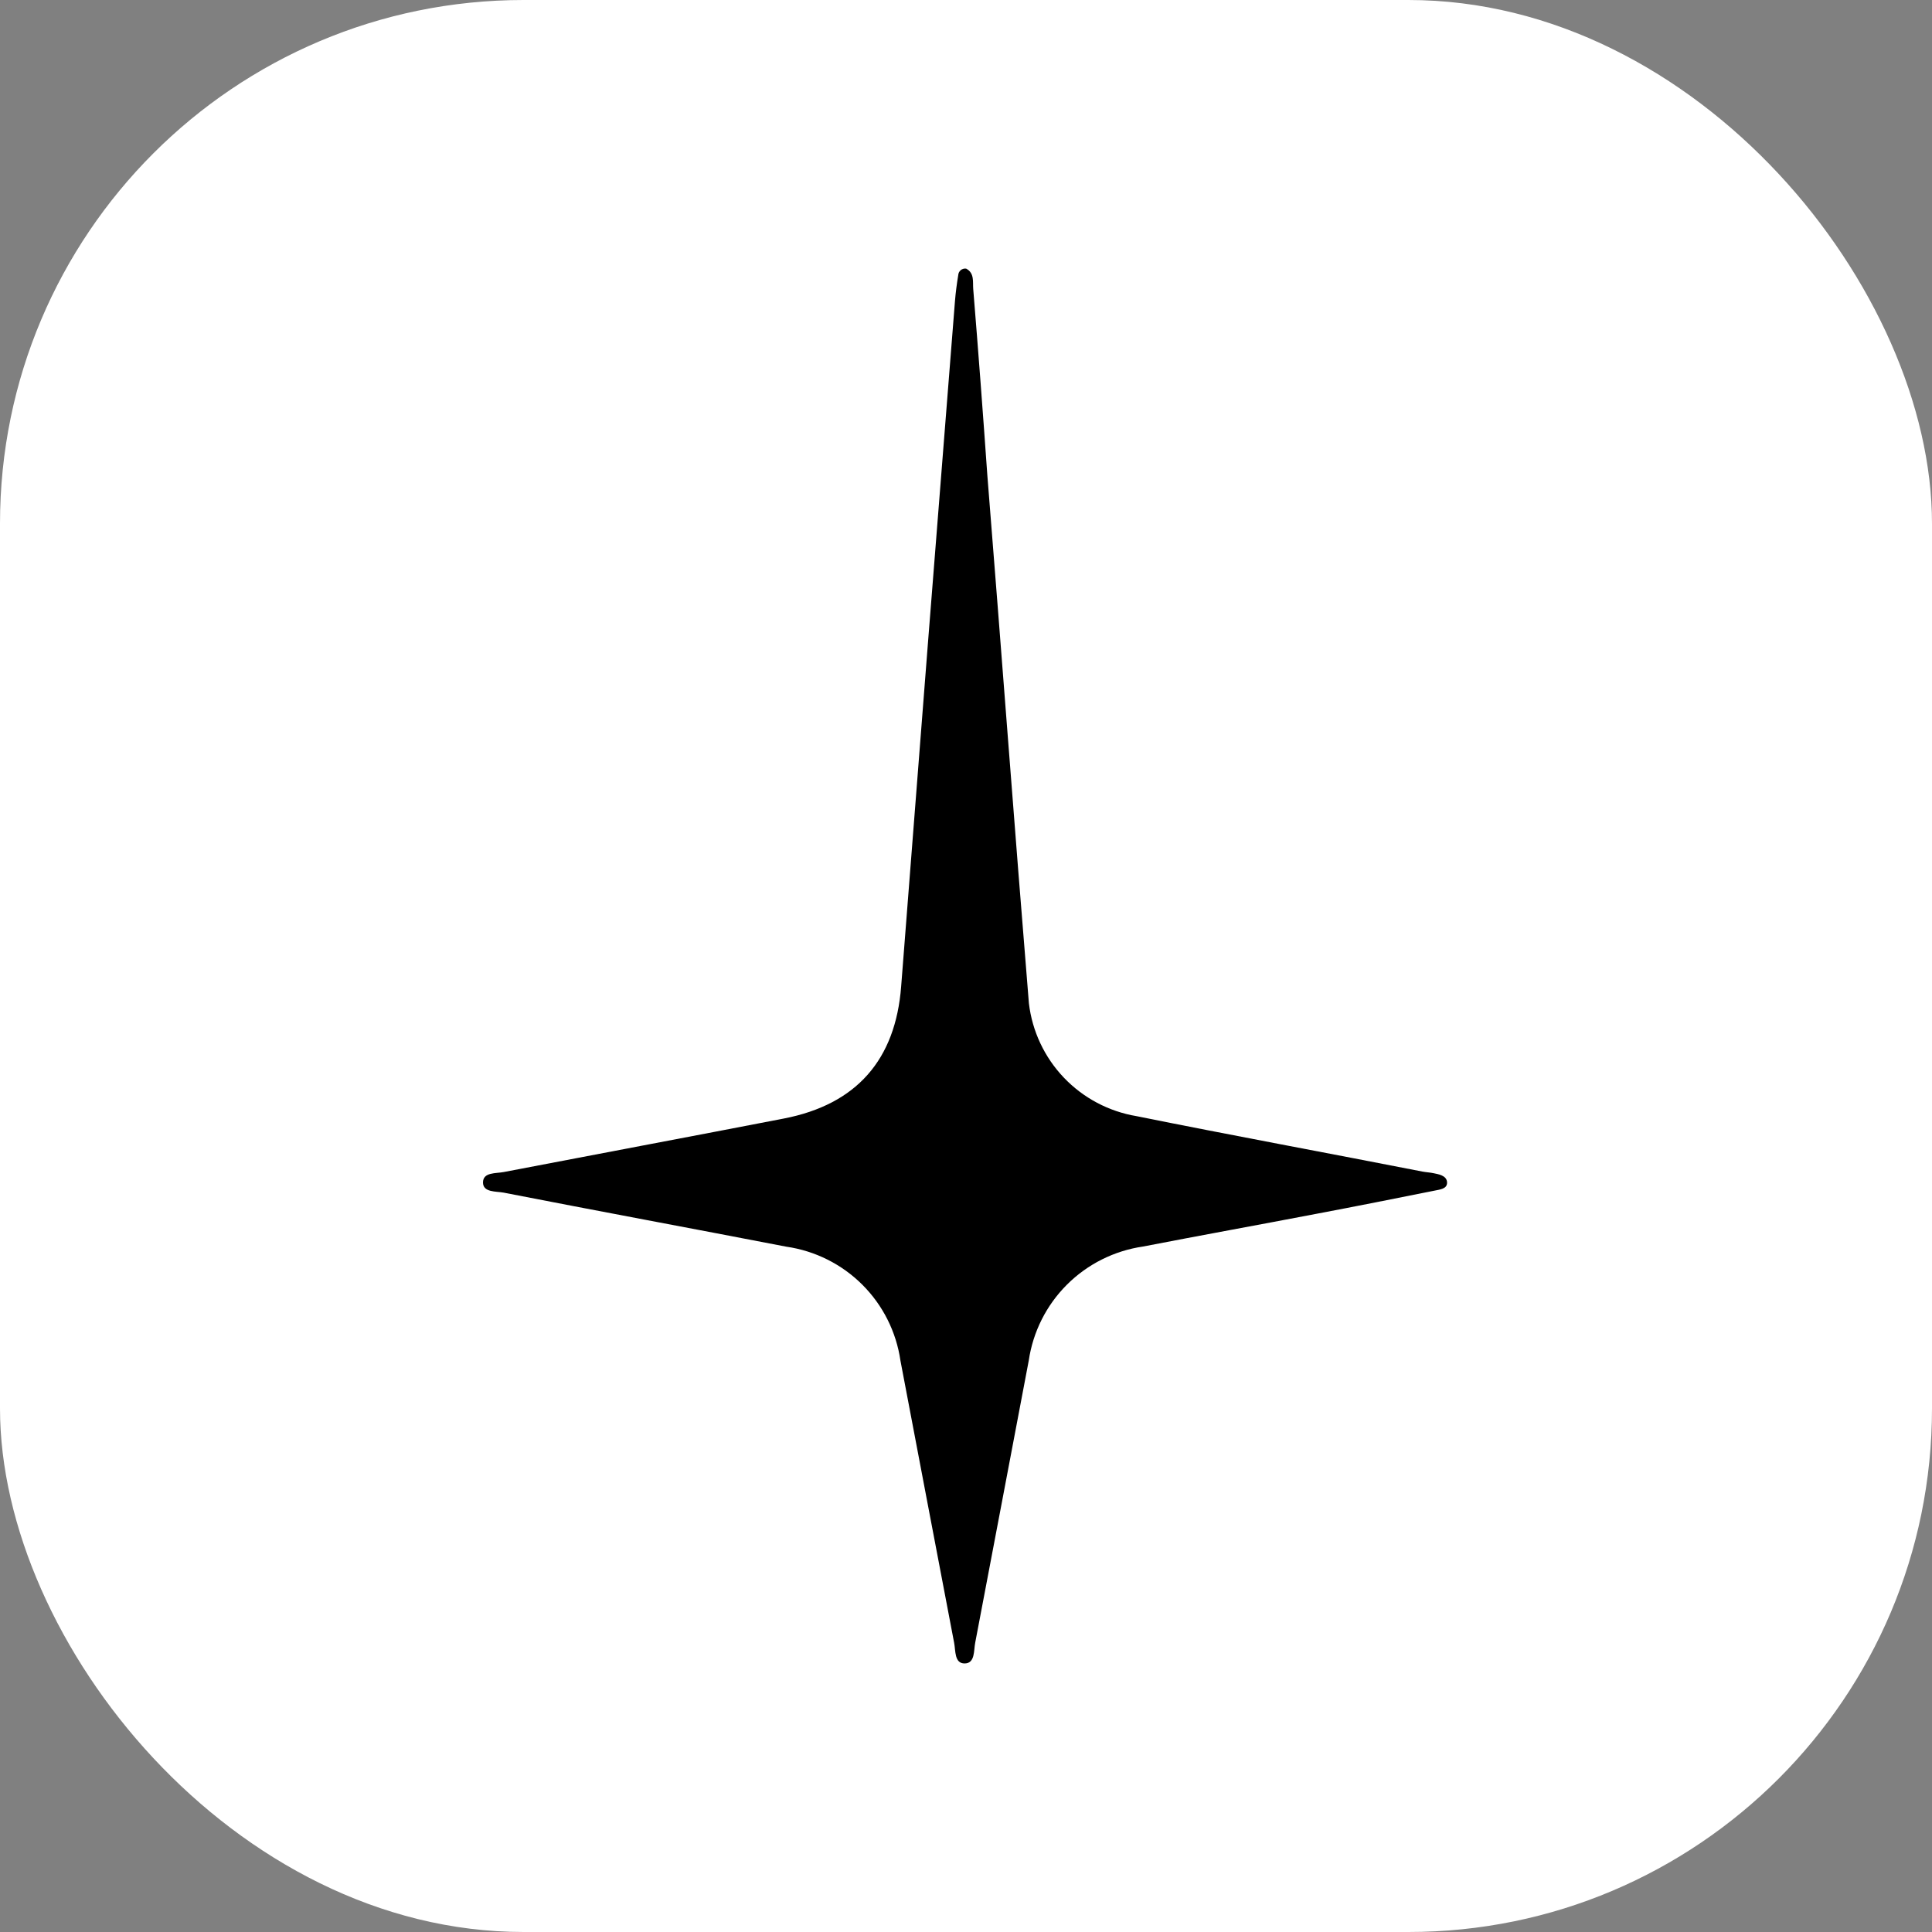
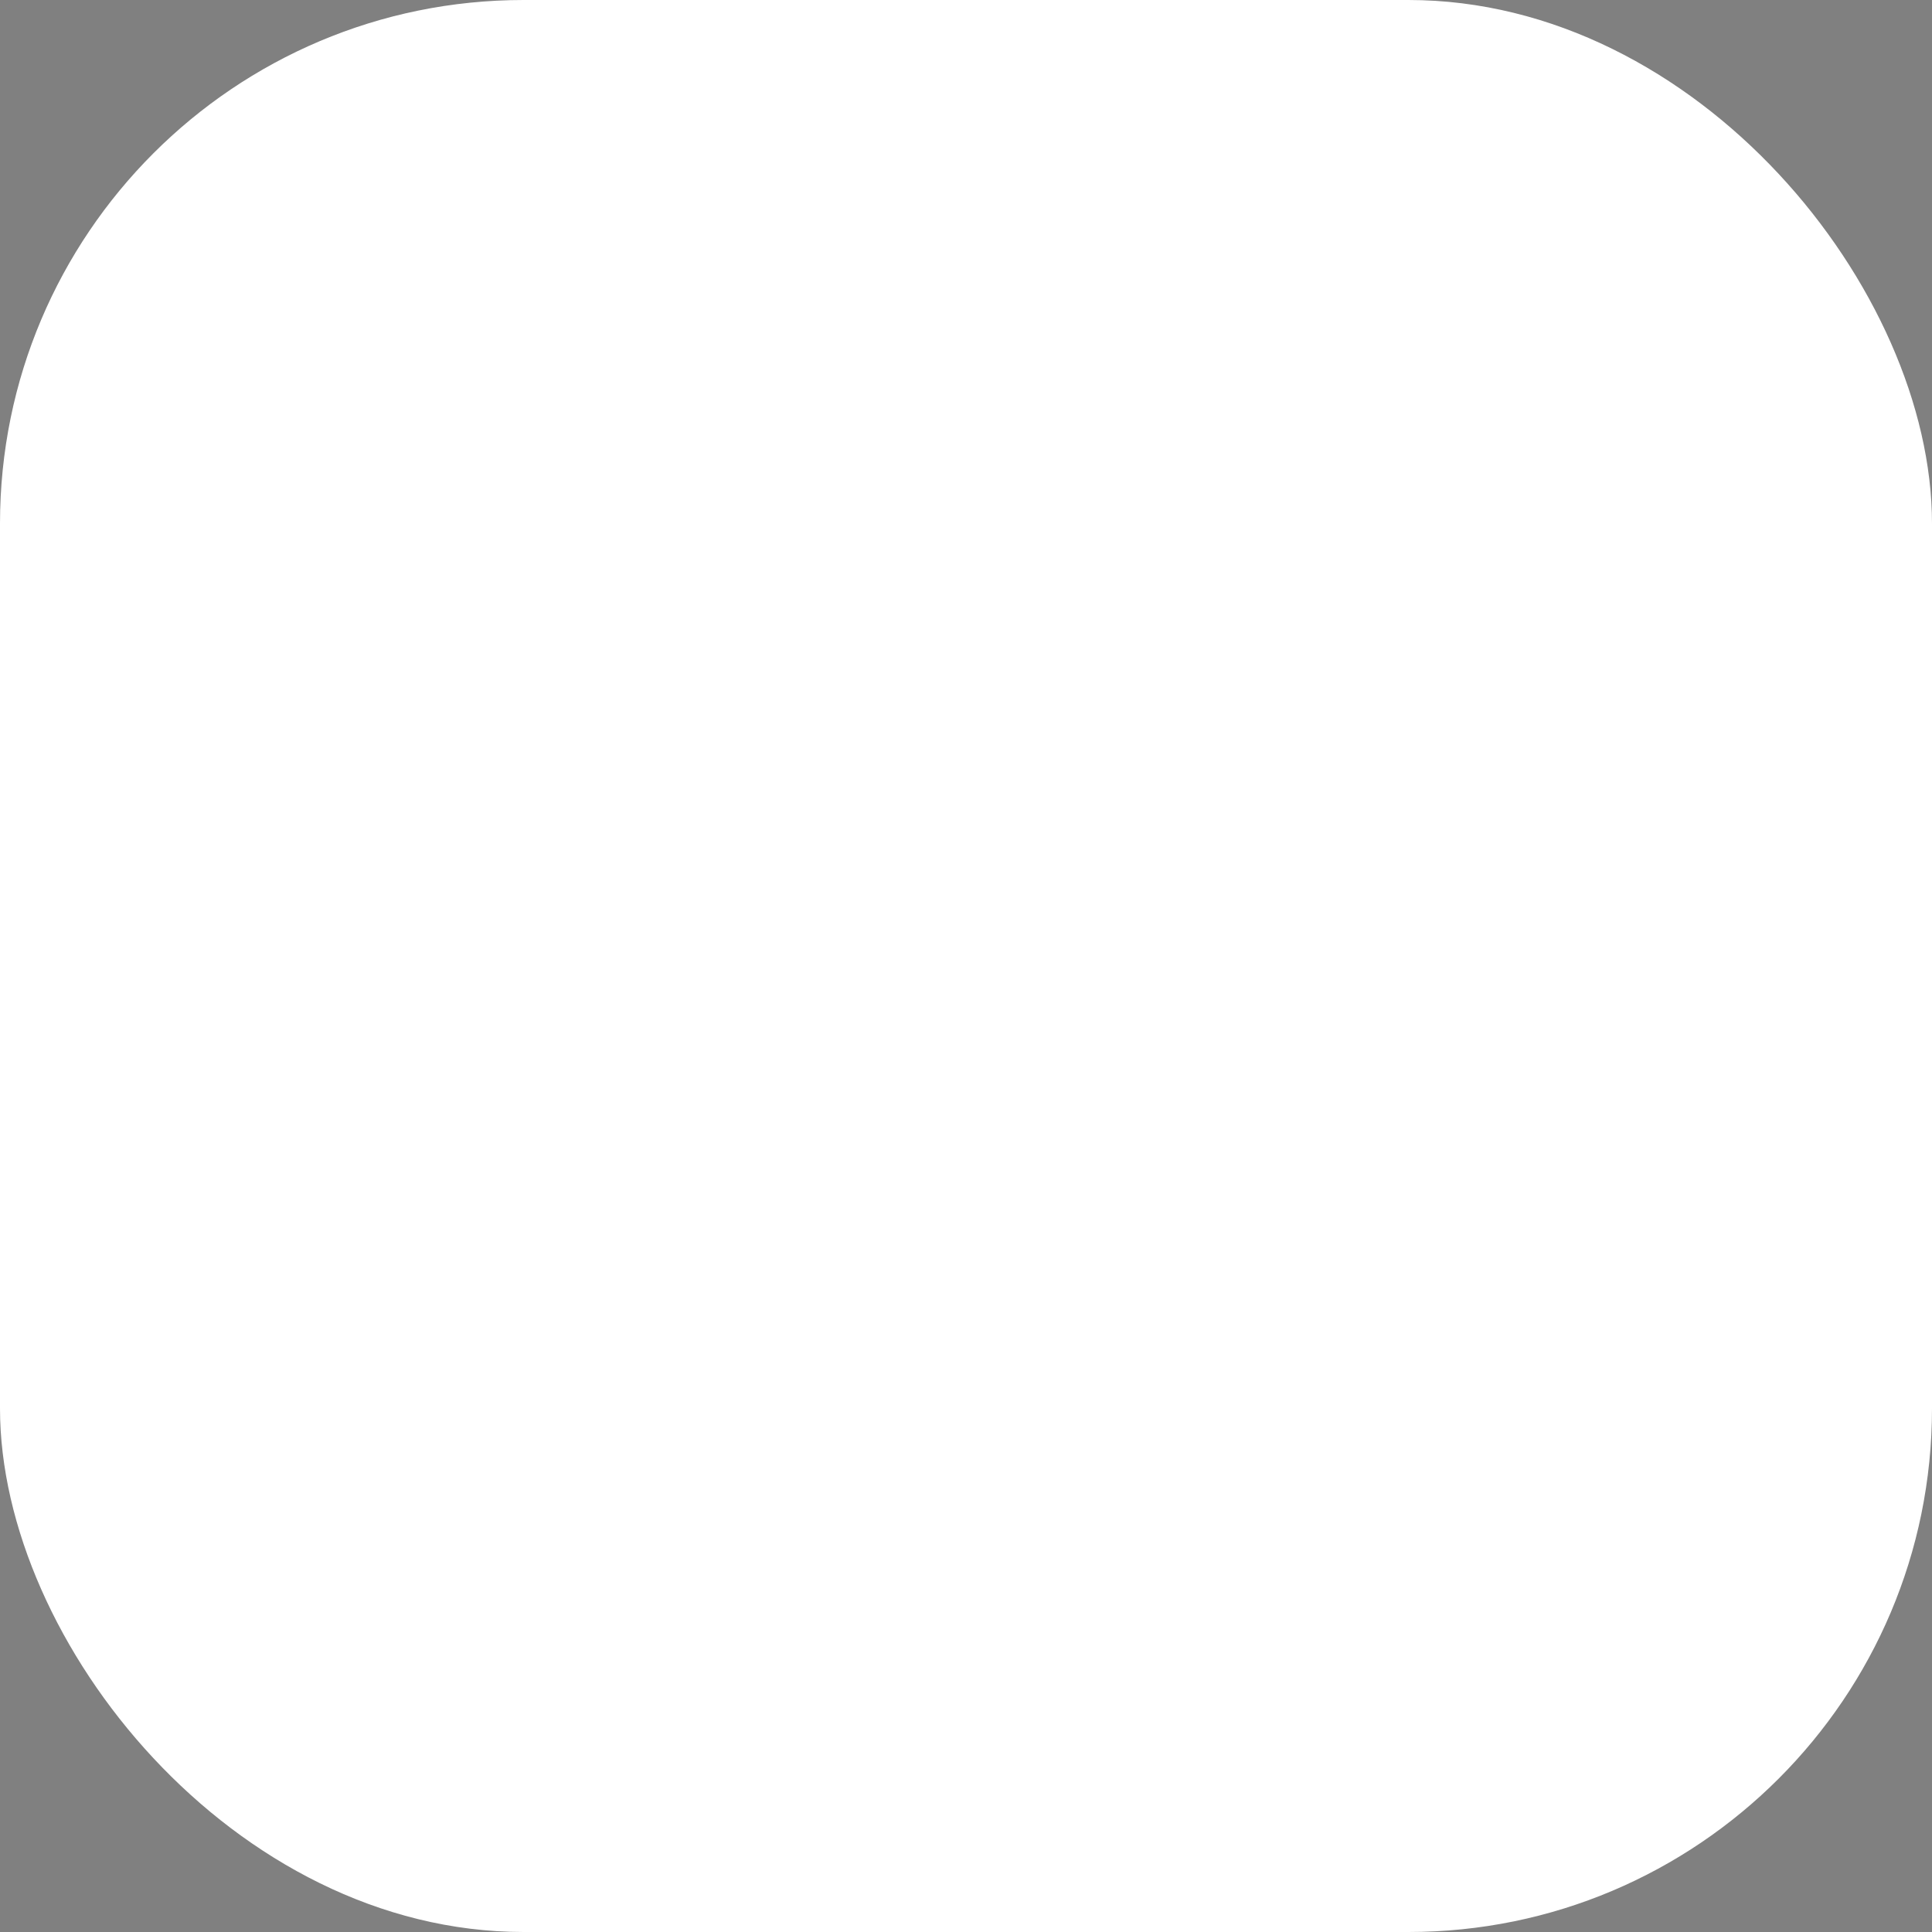
<svg xmlns="http://www.w3.org/2000/svg" width="1000" height="1000" viewBox="0 0 1000 1000" fill="none">
  <rect x="0" y="0" width="1000" height="1000" fill="#808080" stroke="none" />
  <rect width="1000" height="1000" rx="271" fill="white" />
-   <path d="M500.081 139.037C504.47 141.374 503.446 145.902 503.738 149.554C506.372 181.759 508.785 213.892 511.053 246.097C518.367 337.164 525.097 428.304 532.557 519.298C534.259 533.749 540.613 547.257 550.664 557.793C560.715 568.328 573.92 575.322 588.293 577.721C637.52 587.653 687.111 596.781 736.338 606.421C738.312 606.786 740.287 606.859 742.262 607.298C744.237 607.736 748.772 608.32 748.992 611.898C749.211 615.477 745.115 615.696 742.482 616.28C722.001 620.37 701.594 624.459 681.04 628.33C651.271 634.026 621.428 639.43 591.658 645.2C576.748 647.366 562.935 654.279 552.275 664.91C541.614 675.541 534.673 689.323 532.484 704.207C523.195 752.917 514.052 801.773 504.762 850.264C503.958 854.281 504.762 860.926 499.35 860.999C493.937 861.072 494.669 854.427 493.864 850.337C484.501 801.627 475.358 752.844 466.069 704.28C463.918 689.393 456.999 675.6 446.346 664.964C435.693 654.328 421.879 647.42 406.968 645.273C358.181 635.852 309.321 626.796 260.68 617.303C256.876 616.572 249.927 617.303 250.001 611.971C250.074 606.64 256.657 607.444 260.753 606.64C309.028 597.366 357.377 588.31 405.652 578.962C443.394 571.66 463.509 548.509 466.435 510.608C475.602 392.301 484.892 273.994 494.303 155.688C494.669 151.233 495.254 146.851 495.985 142.397C496.01 141.899 496.14 141.412 496.364 140.967C496.589 140.523 496.904 140.13 497.29 139.813C497.675 139.497 498.123 139.265 498.603 139.131C499.084 138.997 499.587 138.966 500.081 139.037Z" fill="black" />
</svg>